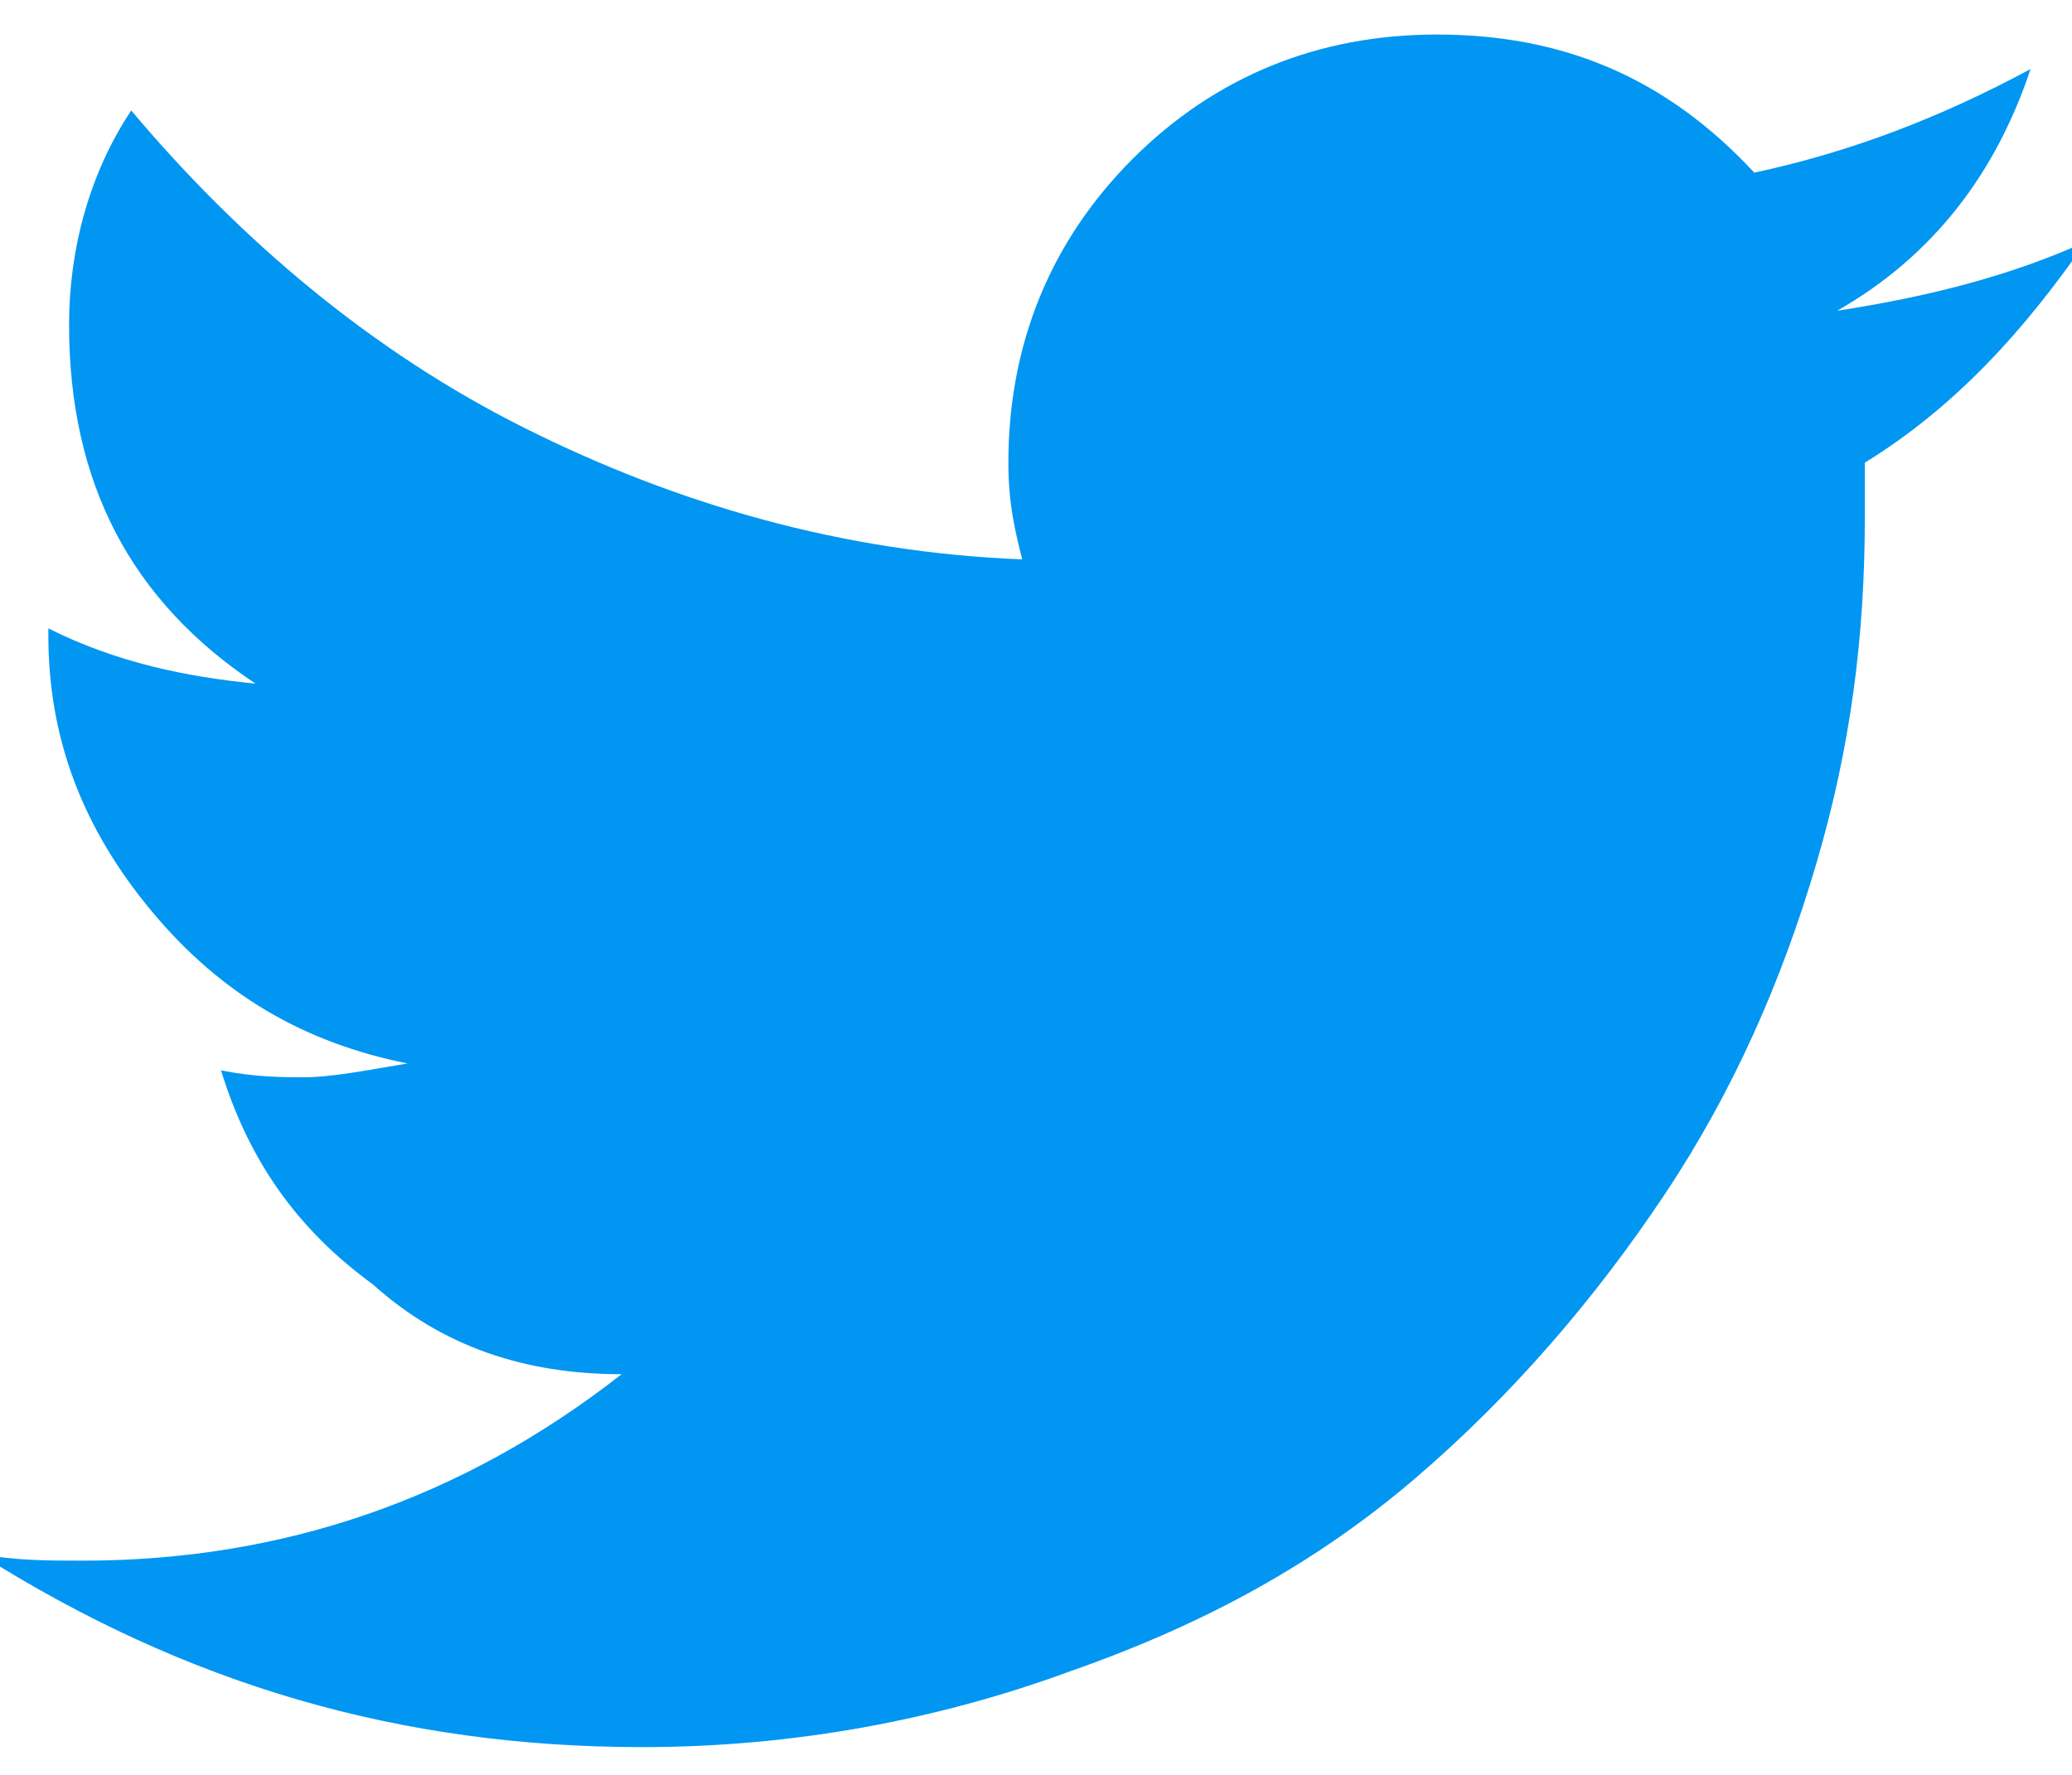
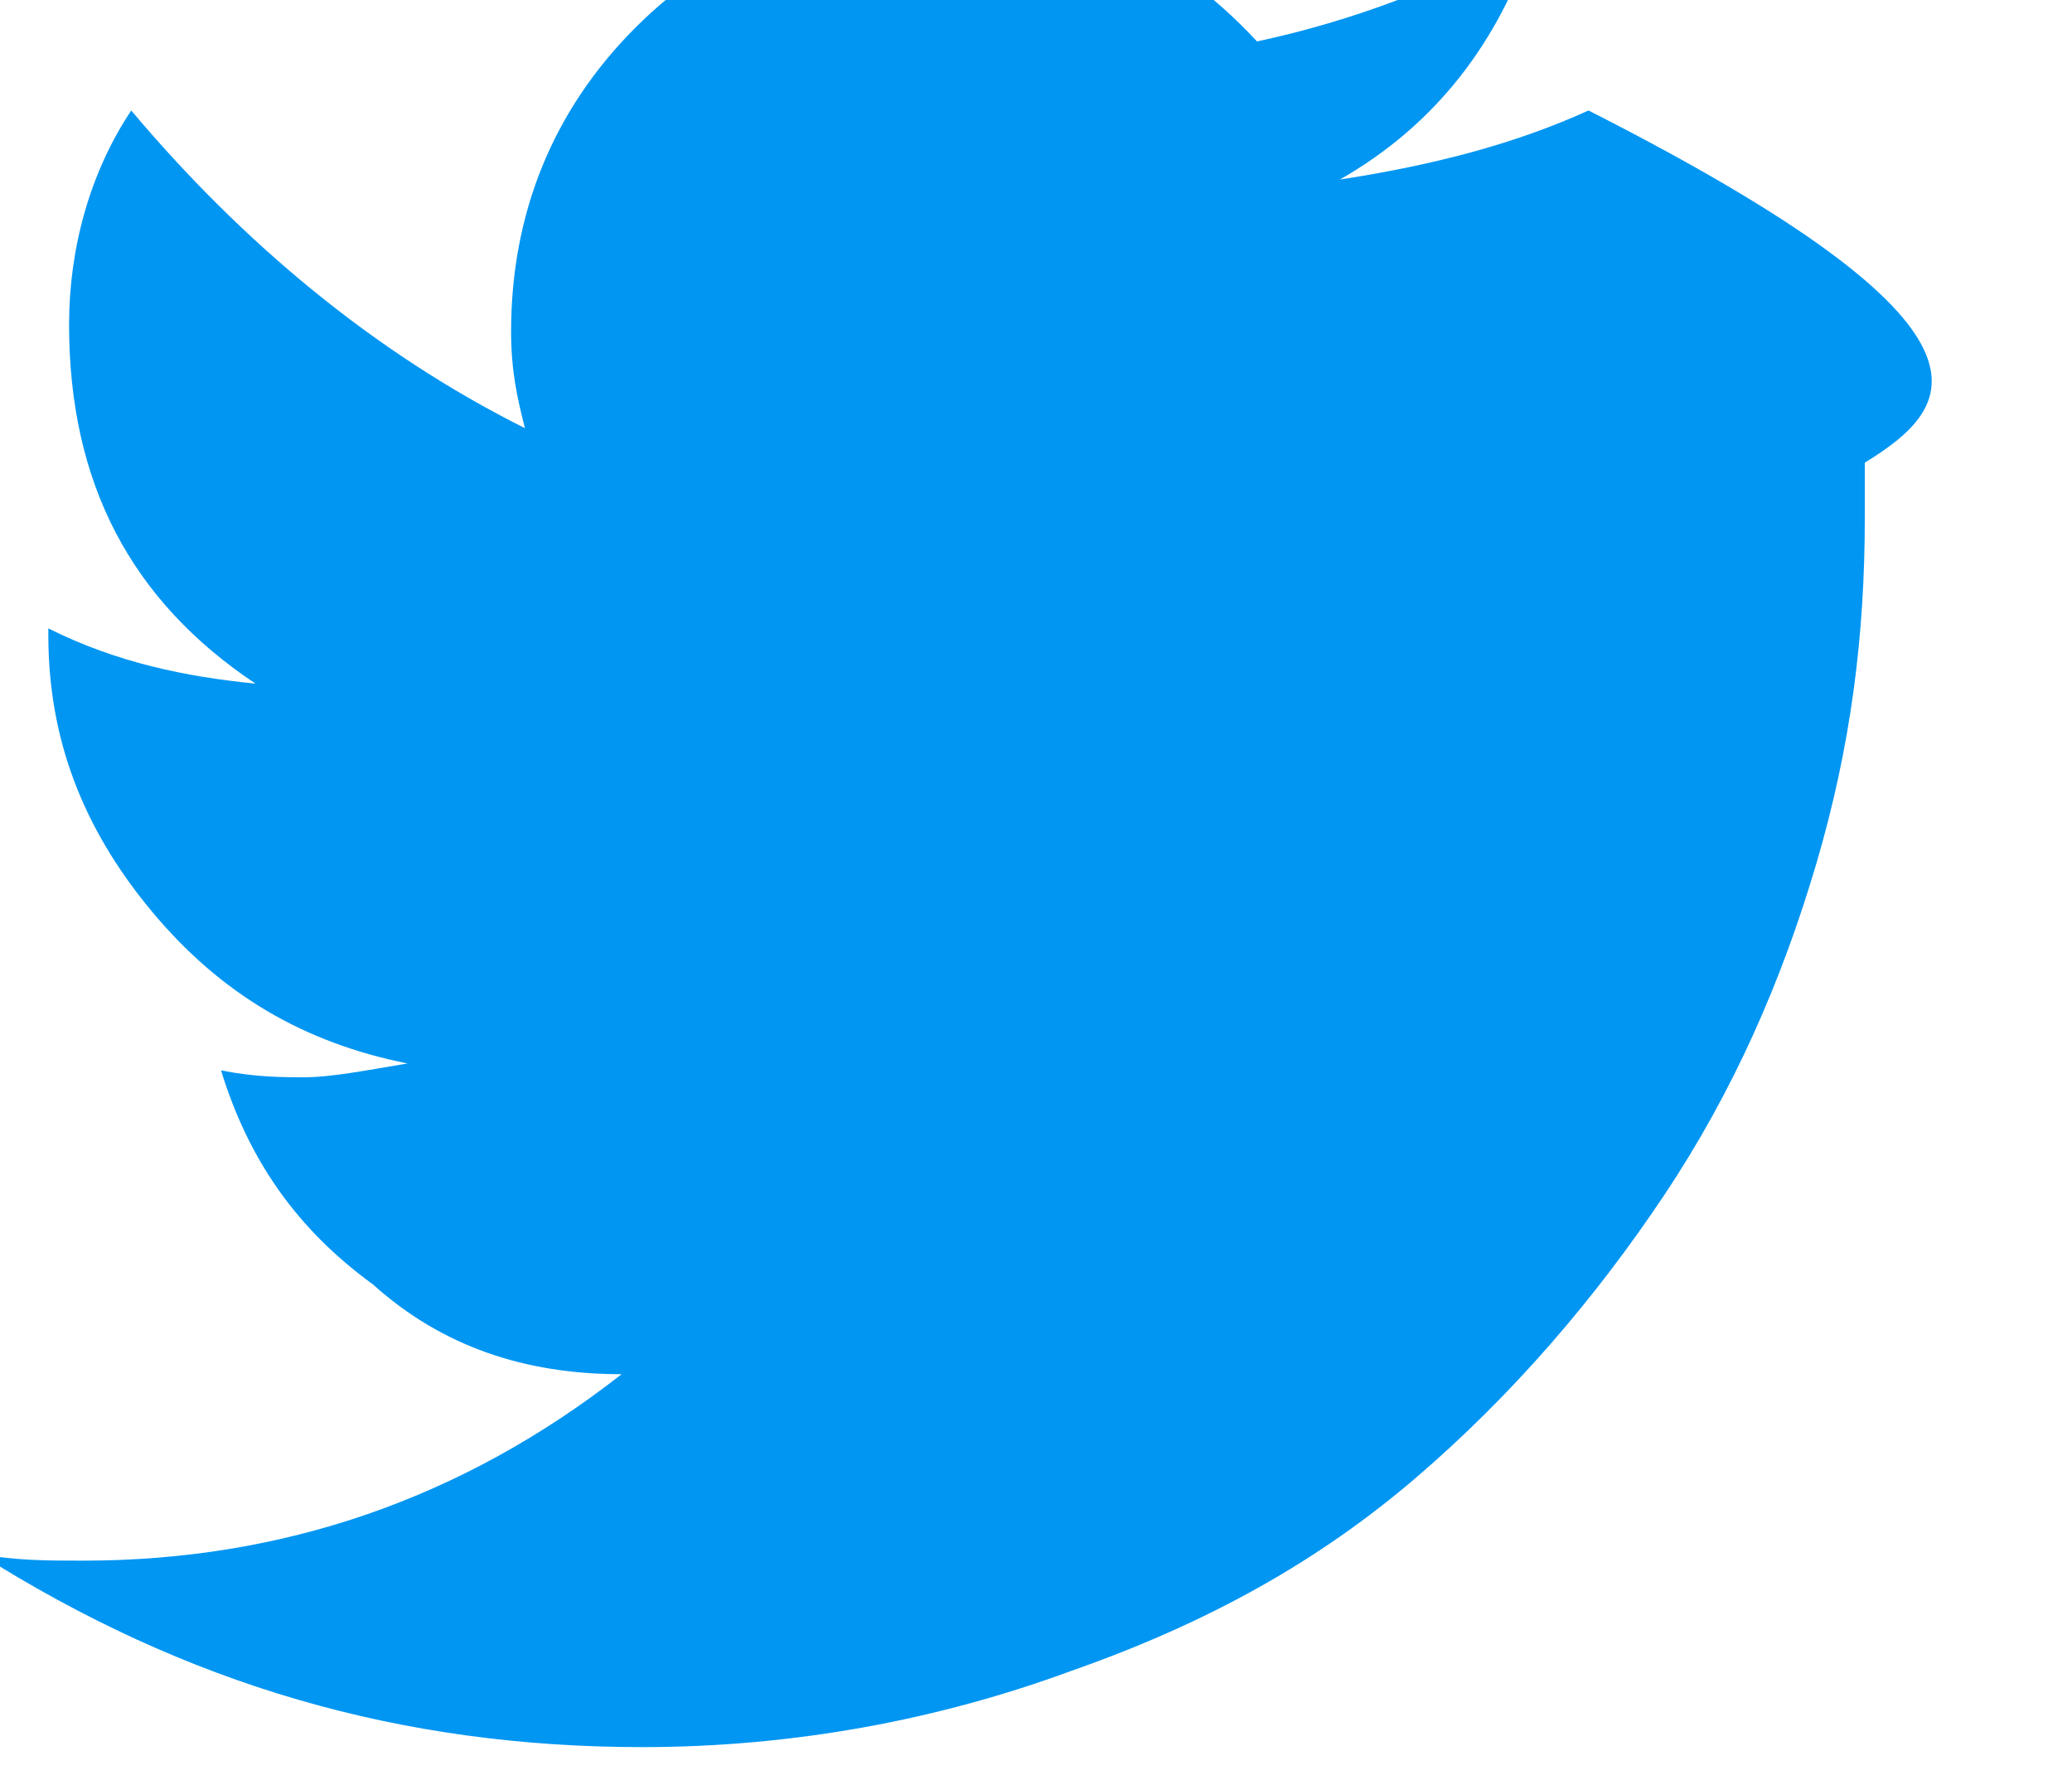
<svg xmlns="http://www.w3.org/2000/svg" version="1.1" id="Layer_1" x="0px" y="0px" viewBox="-569 1138.3 30 25.7" style="enable-background:new -569 1138.3 30 25.7;" xml:space="preserve">
  <style type="text/css">
	.st0{fill:#0096F2;}
</style>
  <g id="XMLID_3_">
-     <path id="XMLID_4_" class="st0" d="M-542,1145c0,0.2,0,0.5,0,0.8c0,1.7-0.2,3.3-0.7,5c-0.5,1.7-1.2,3.3-2.2,4.8s-2.2,2.9-3.6,4.1   c-1.4,1.2-3,2.1-5,2.8c-1.9,0.7-4,1.1-6.2,1.1c-3.5,0-6.6-0.9-9.6-2.8c0.5,0.1,1,0.1,1.5,0.1c2.9,0,5.5-0.9,7.8-2.7   c-1.4,0-2.6-0.4-3.6-1.3c-1.1-0.8-1.8-1.8-2.2-3.1c0.5,0.1,0.9,0.1,1.2,0.1c0.4,0,0.9-0.1,1.5-0.2c-1.5-0.3-2.7-1-3.7-2.2   c-1-1.2-1.5-2.5-1.5-4v-0.1c1,0.5,2,0.7,3,0.8c-1.8-1.2-2.7-2.9-2.7-5.2c0-1.1,0.3-2.2,0.9-3.1c1.6,1.9,3.5,3.5,5.7,4.6   c2.2,1.1,4.6,1.8,7.2,1.9c-0.1-0.4-0.2-0.8-0.2-1.4c0-1.7,0.6-3.2,1.8-4.4c1.2-1.2,2.7-1.8,4.4-1.8c1.8,0,3.3,0.6,4.6,2   c1.4-0.3,2.7-0.8,4-1.5c-0.5,1.5-1.4,2.7-2.8,3.5c1.3-0.2,2.5-0.5,3.6-1C-539.7,1143.1-540.7,1144.2-542,1145z" />
+     <path id="XMLID_4_" class="st0" d="M-542,1145c0,0.2,0,0.5,0,0.8c0,1.7-0.2,3.3-0.7,5c-0.5,1.7-1.2,3.3-2.2,4.8s-2.2,2.9-3.6,4.1   c-1.4,1.2-3,2.1-5,2.8c-1.9,0.7-4,1.1-6.2,1.1c-3.5,0-6.6-0.9-9.6-2.8c0.5,0.1,1,0.1,1.5,0.1c2.9,0,5.5-0.9,7.8-2.7   c-1.4,0-2.6-0.4-3.6-1.3c-1.1-0.8-1.8-1.8-2.2-3.1c0.5,0.1,0.9,0.1,1.2,0.1c0.4,0,0.9-0.1,1.5-0.2c-1.5-0.3-2.7-1-3.7-2.2   c-1-1.2-1.5-2.5-1.5-4v-0.1c1,0.5,2,0.7,3,0.8c-1.8-1.2-2.7-2.9-2.7-5.2c0-1.1,0.3-2.2,0.9-3.1c1.6,1.9,3.5,3.5,5.7,4.6   c-0.1-0.4-0.2-0.8-0.2-1.4c0-1.7,0.6-3.2,1.8-4.4c1.2-1.2,2.7-1.8,4.4-1.8c1.8,0,3.3,0.6,4.6,2   c1.4-0.3,2.7-0.8,4-1.5c-0.5,1.5-1.4,2.7-2.8,3.5c1.3-0.2,2.5-0.5,3.6-1C-539.7,1143.1-540.7,1144.2-542,1145z" />
  </g>
</svg>